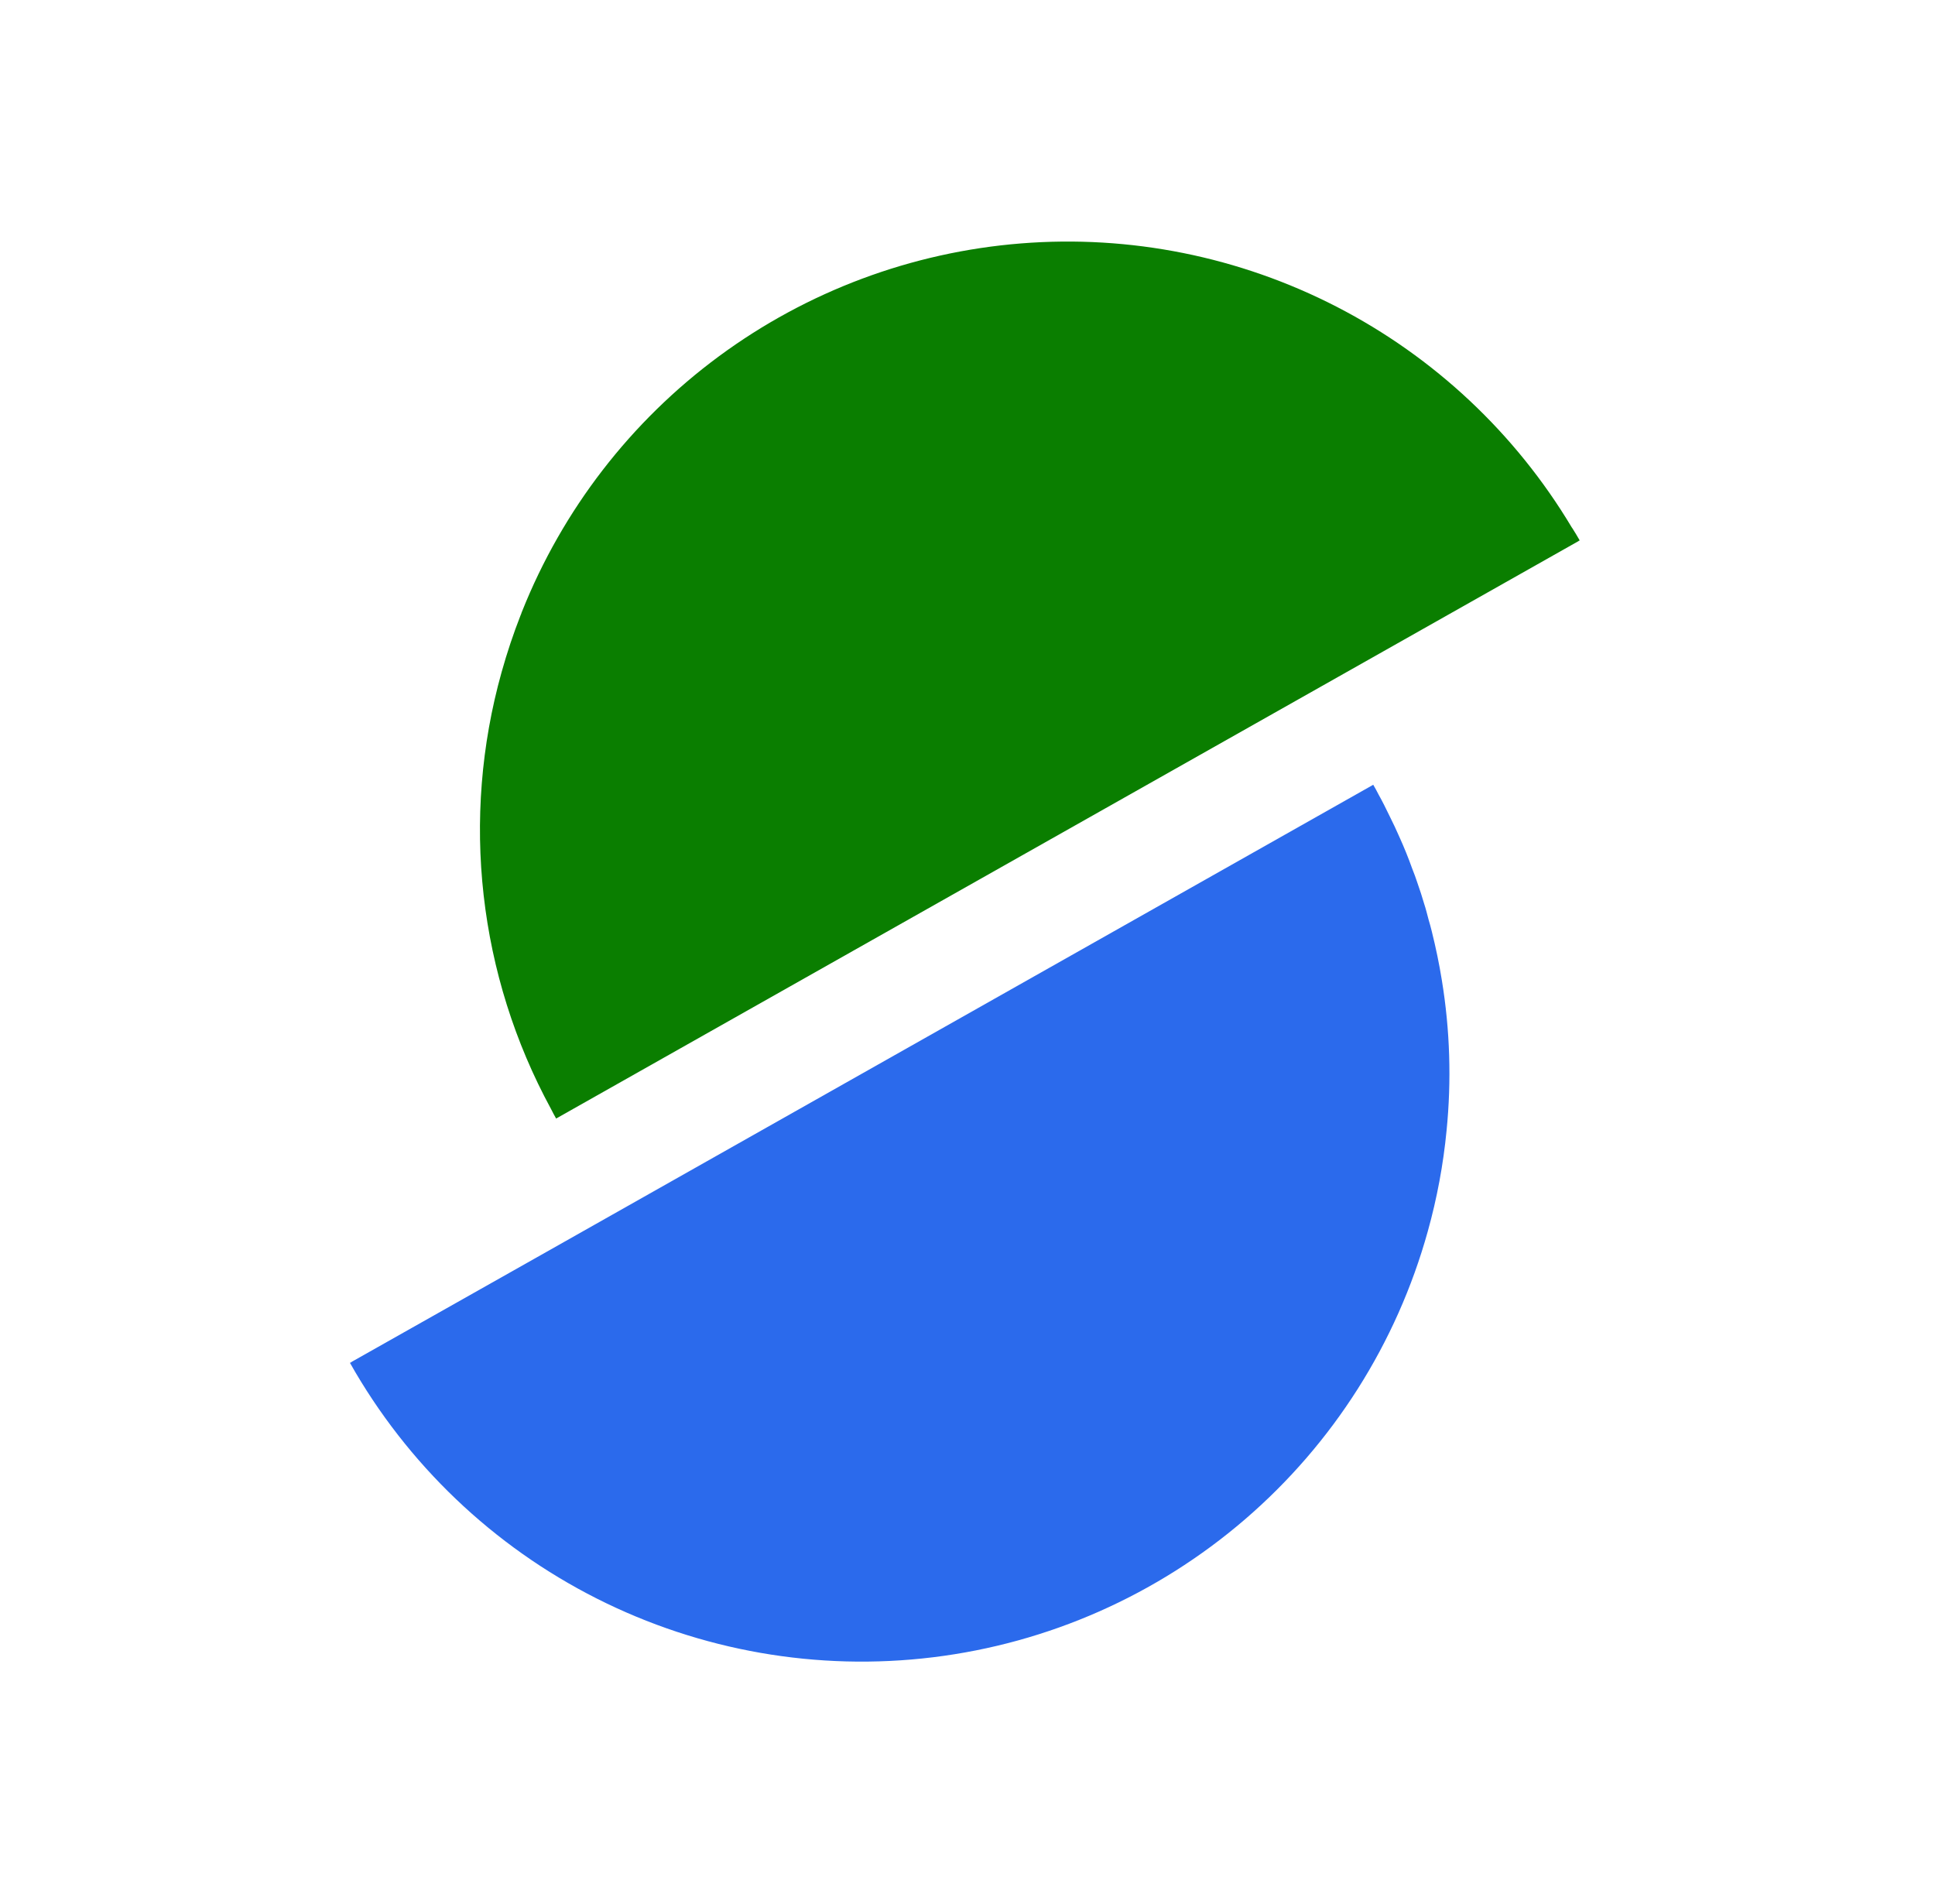
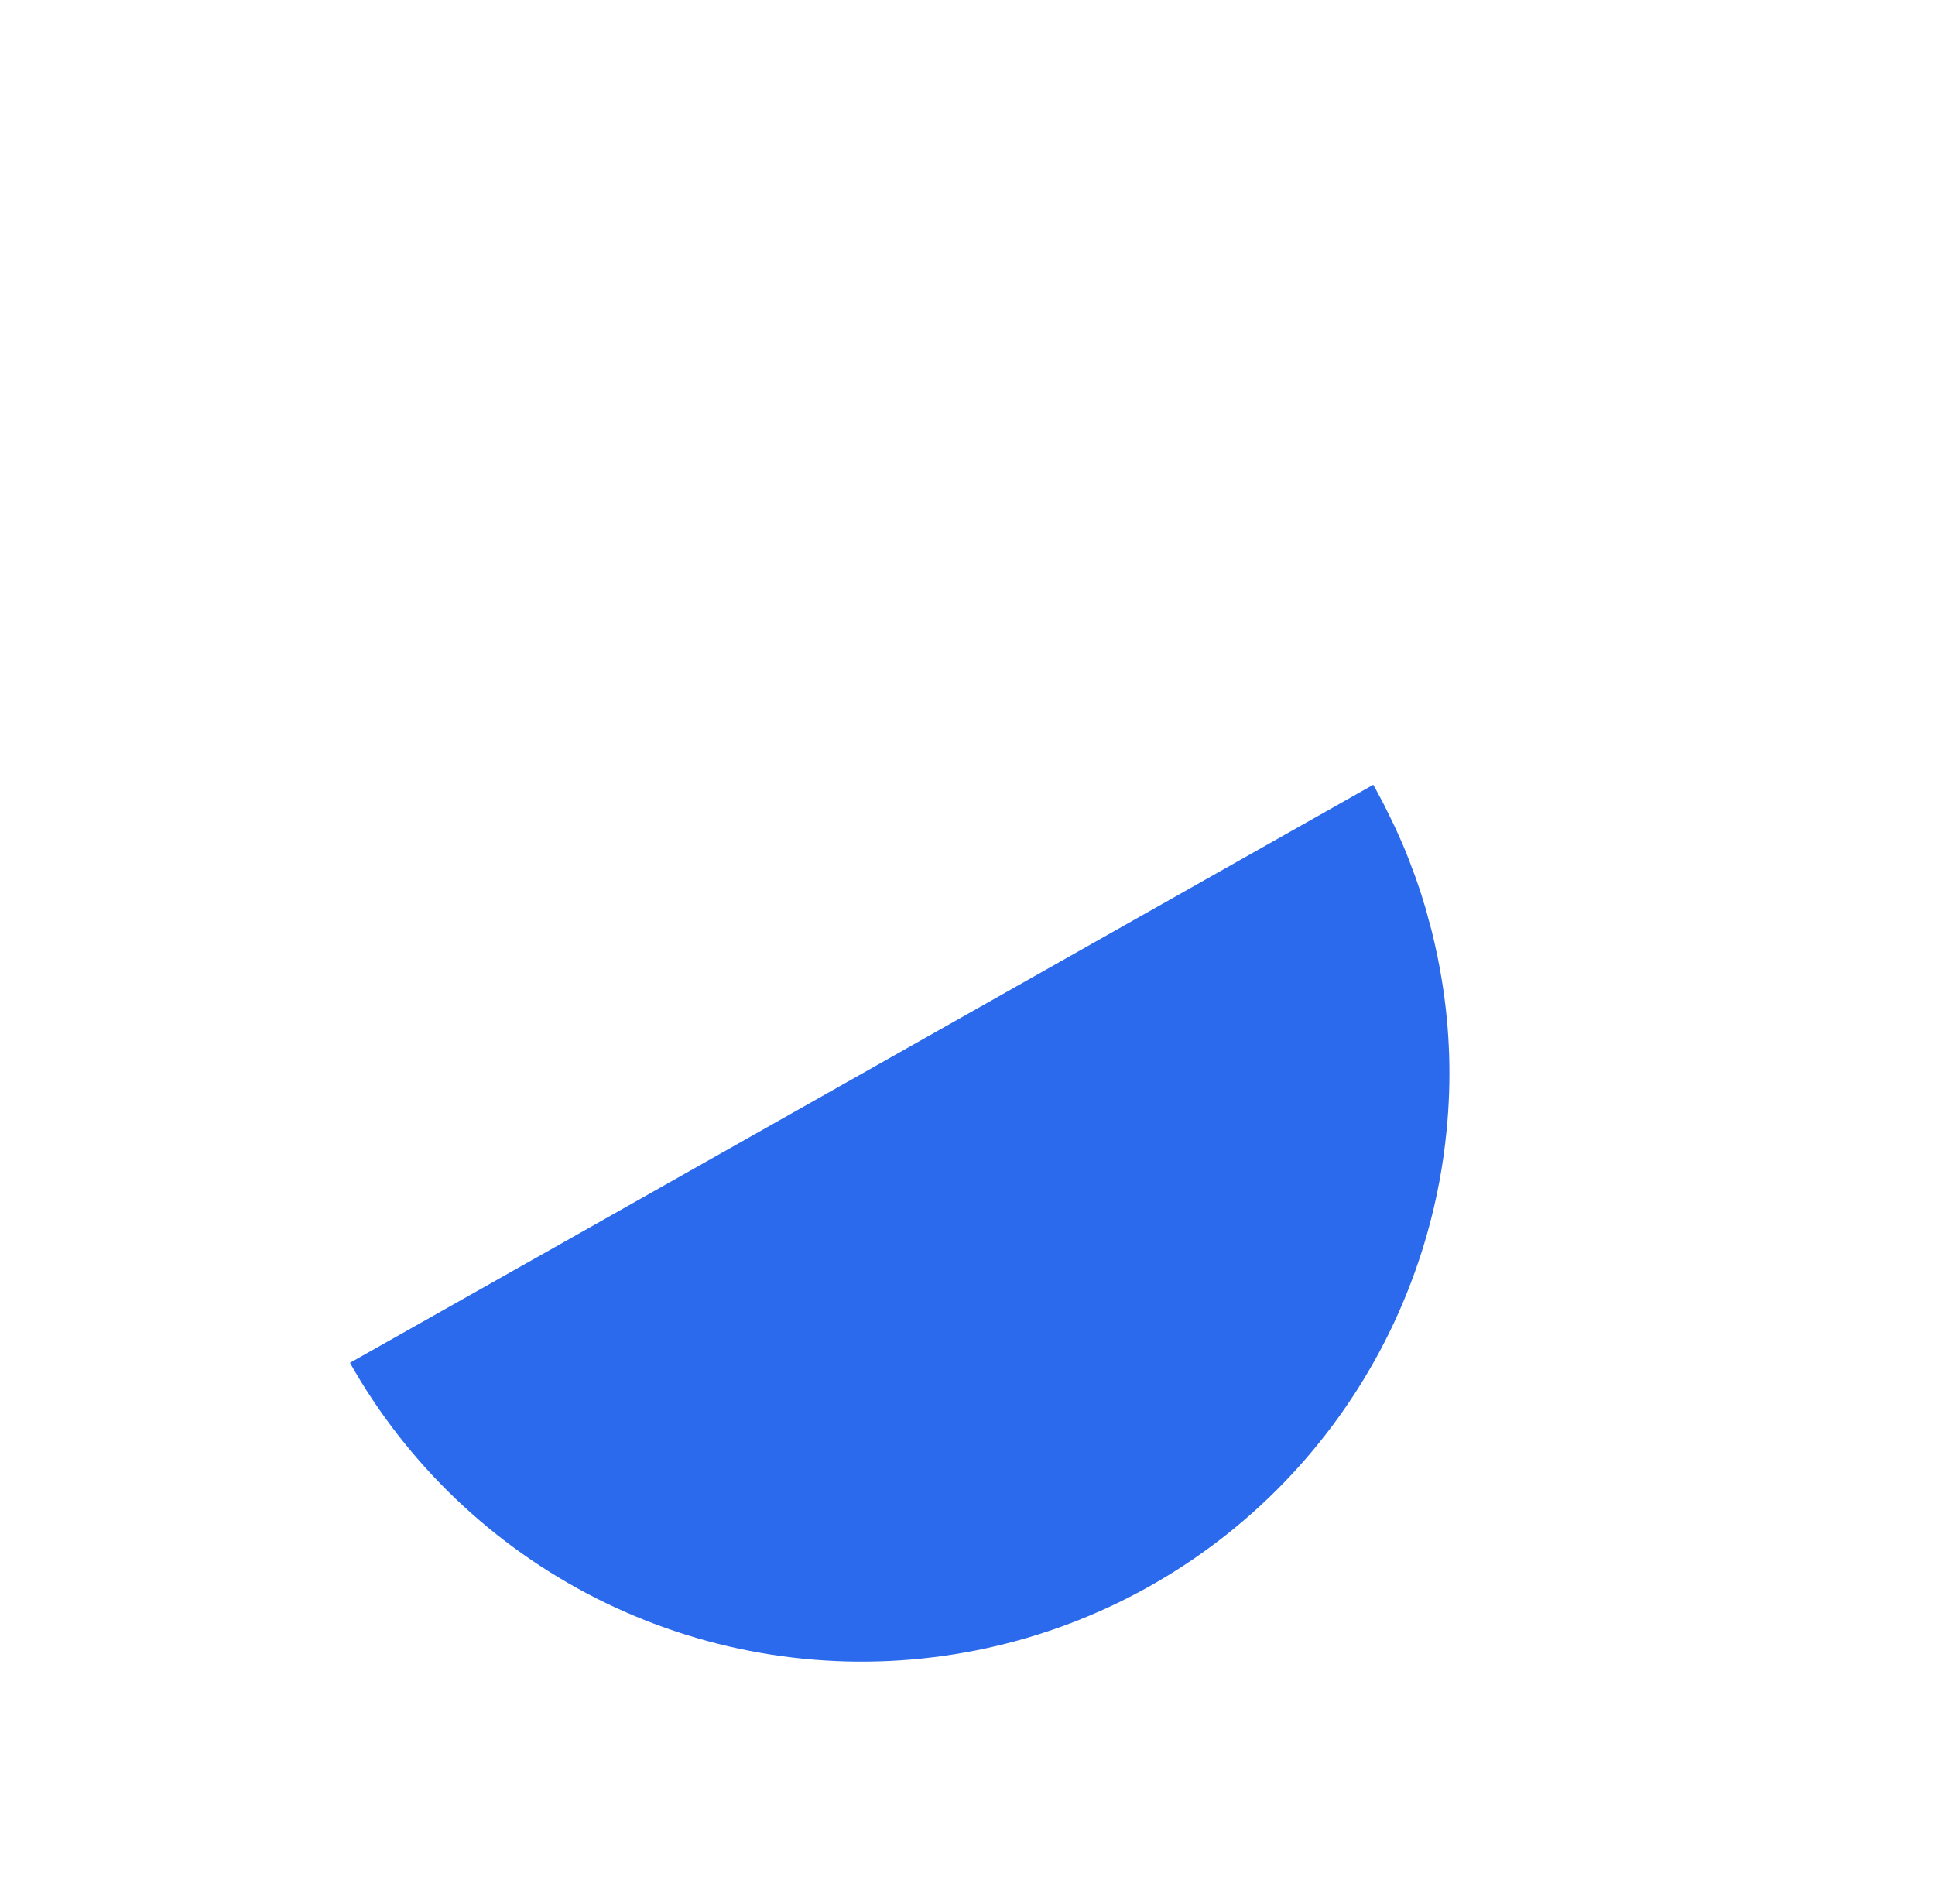
<svg xmlns="http://www.w3.org/2000/svg" width="125" height="123" viewBox="0 0 125 123" fill="none">
  <path d="M93.448 73.032C93.236 75.232 92.83 77.41 92.236 79.539C90.227 86.775 86.117 93.252 80.426 98.151C74.735 103.051 67.718 106.152 60.264 107.062C52.81 107.973 45.254 106.652 38.551 103.267C31.848 99.881 26.299 94.584 22.608 88.044L22.62 88.033L22.67 88.012C22.681 88.013 22.683 88.001 22.694 88.002C22.708 87.978 22.72 87.979 22.732 87.968L35.31 80.869L88.717 50.693L88.715 50.705C88.834 50.904 88.941 51.103 89.047 51.313C89.305 51.774 89.538 52.243 89.77 52.725C89.993 53.171 90.204 53.615 90.402 54.071C90.704 54.737 90.982 55.425 91.227 56.112C91.351 56.419 91.463 56.726 91.563 57.032C91.725 57.486 91.864 57.925 92.001 58.389C92.112 58.72 92.194 59.064 92.284 59.402C92.363 59.658 92.429 59.914 92.496 60.181C92.753 61.216 92.972 62.26 93.143 63.325C93.669 66.534 93.771 69.797 93.448 73.032Z" fill="url(#paint0_linear_6_124)" />
-   <path d="M102.046 34.909L102.033 34.92C102.022 34.919 102.007 34.943 101.984 34.94C101.969 34.962 101.947 34.977 101.922 34.984L89.331 42.096L35.925 72.259C35.807 72.048 35.699 71.85 35.594 71.638C30.897 63.004 29.753 52.878 32.405 43.413C32.754 42.163 33.166 40.931 33.639 39.722C33.639 39.722 33.652 39.698 33.667 39.663C33.681 39.607 33.7 39.551 33.725 39.499C36.345 32.926 40.751 27.217 46.444 23.016C52.138 18.815 58.893 16.29 65.946 15.726C72.999 15.161 80.07 16.58 86.359 19.823C92.648 23.065 97.906 28.001 101.537 34.074C101.56 34.099 101.57 34.123 101.581 34.136C101.744 34.387 101.895 34.648 102.046 34.909Z" fill="url(#paint1_linear_6_124)" />
  <defs>
    <linearGradient id="paint0_linear_6_124" x1="-219.393" y1="631.487" x2="-163.591" y2="648.975" gradientUnits="userSpaceOnUse">
      <stop offset="1" stop-color="#2B6AEC" />
    </linearGradient>
    <linearGradient id="paint1_linear_6_124" x1="-144.647" y1="591.225" x2="-197.045" y2="588.085" gradientUnits="userSpaceOnUse">
      <stop stop-color="#0A7E00" />
    </linearGradient>
  </defs>
</svg>